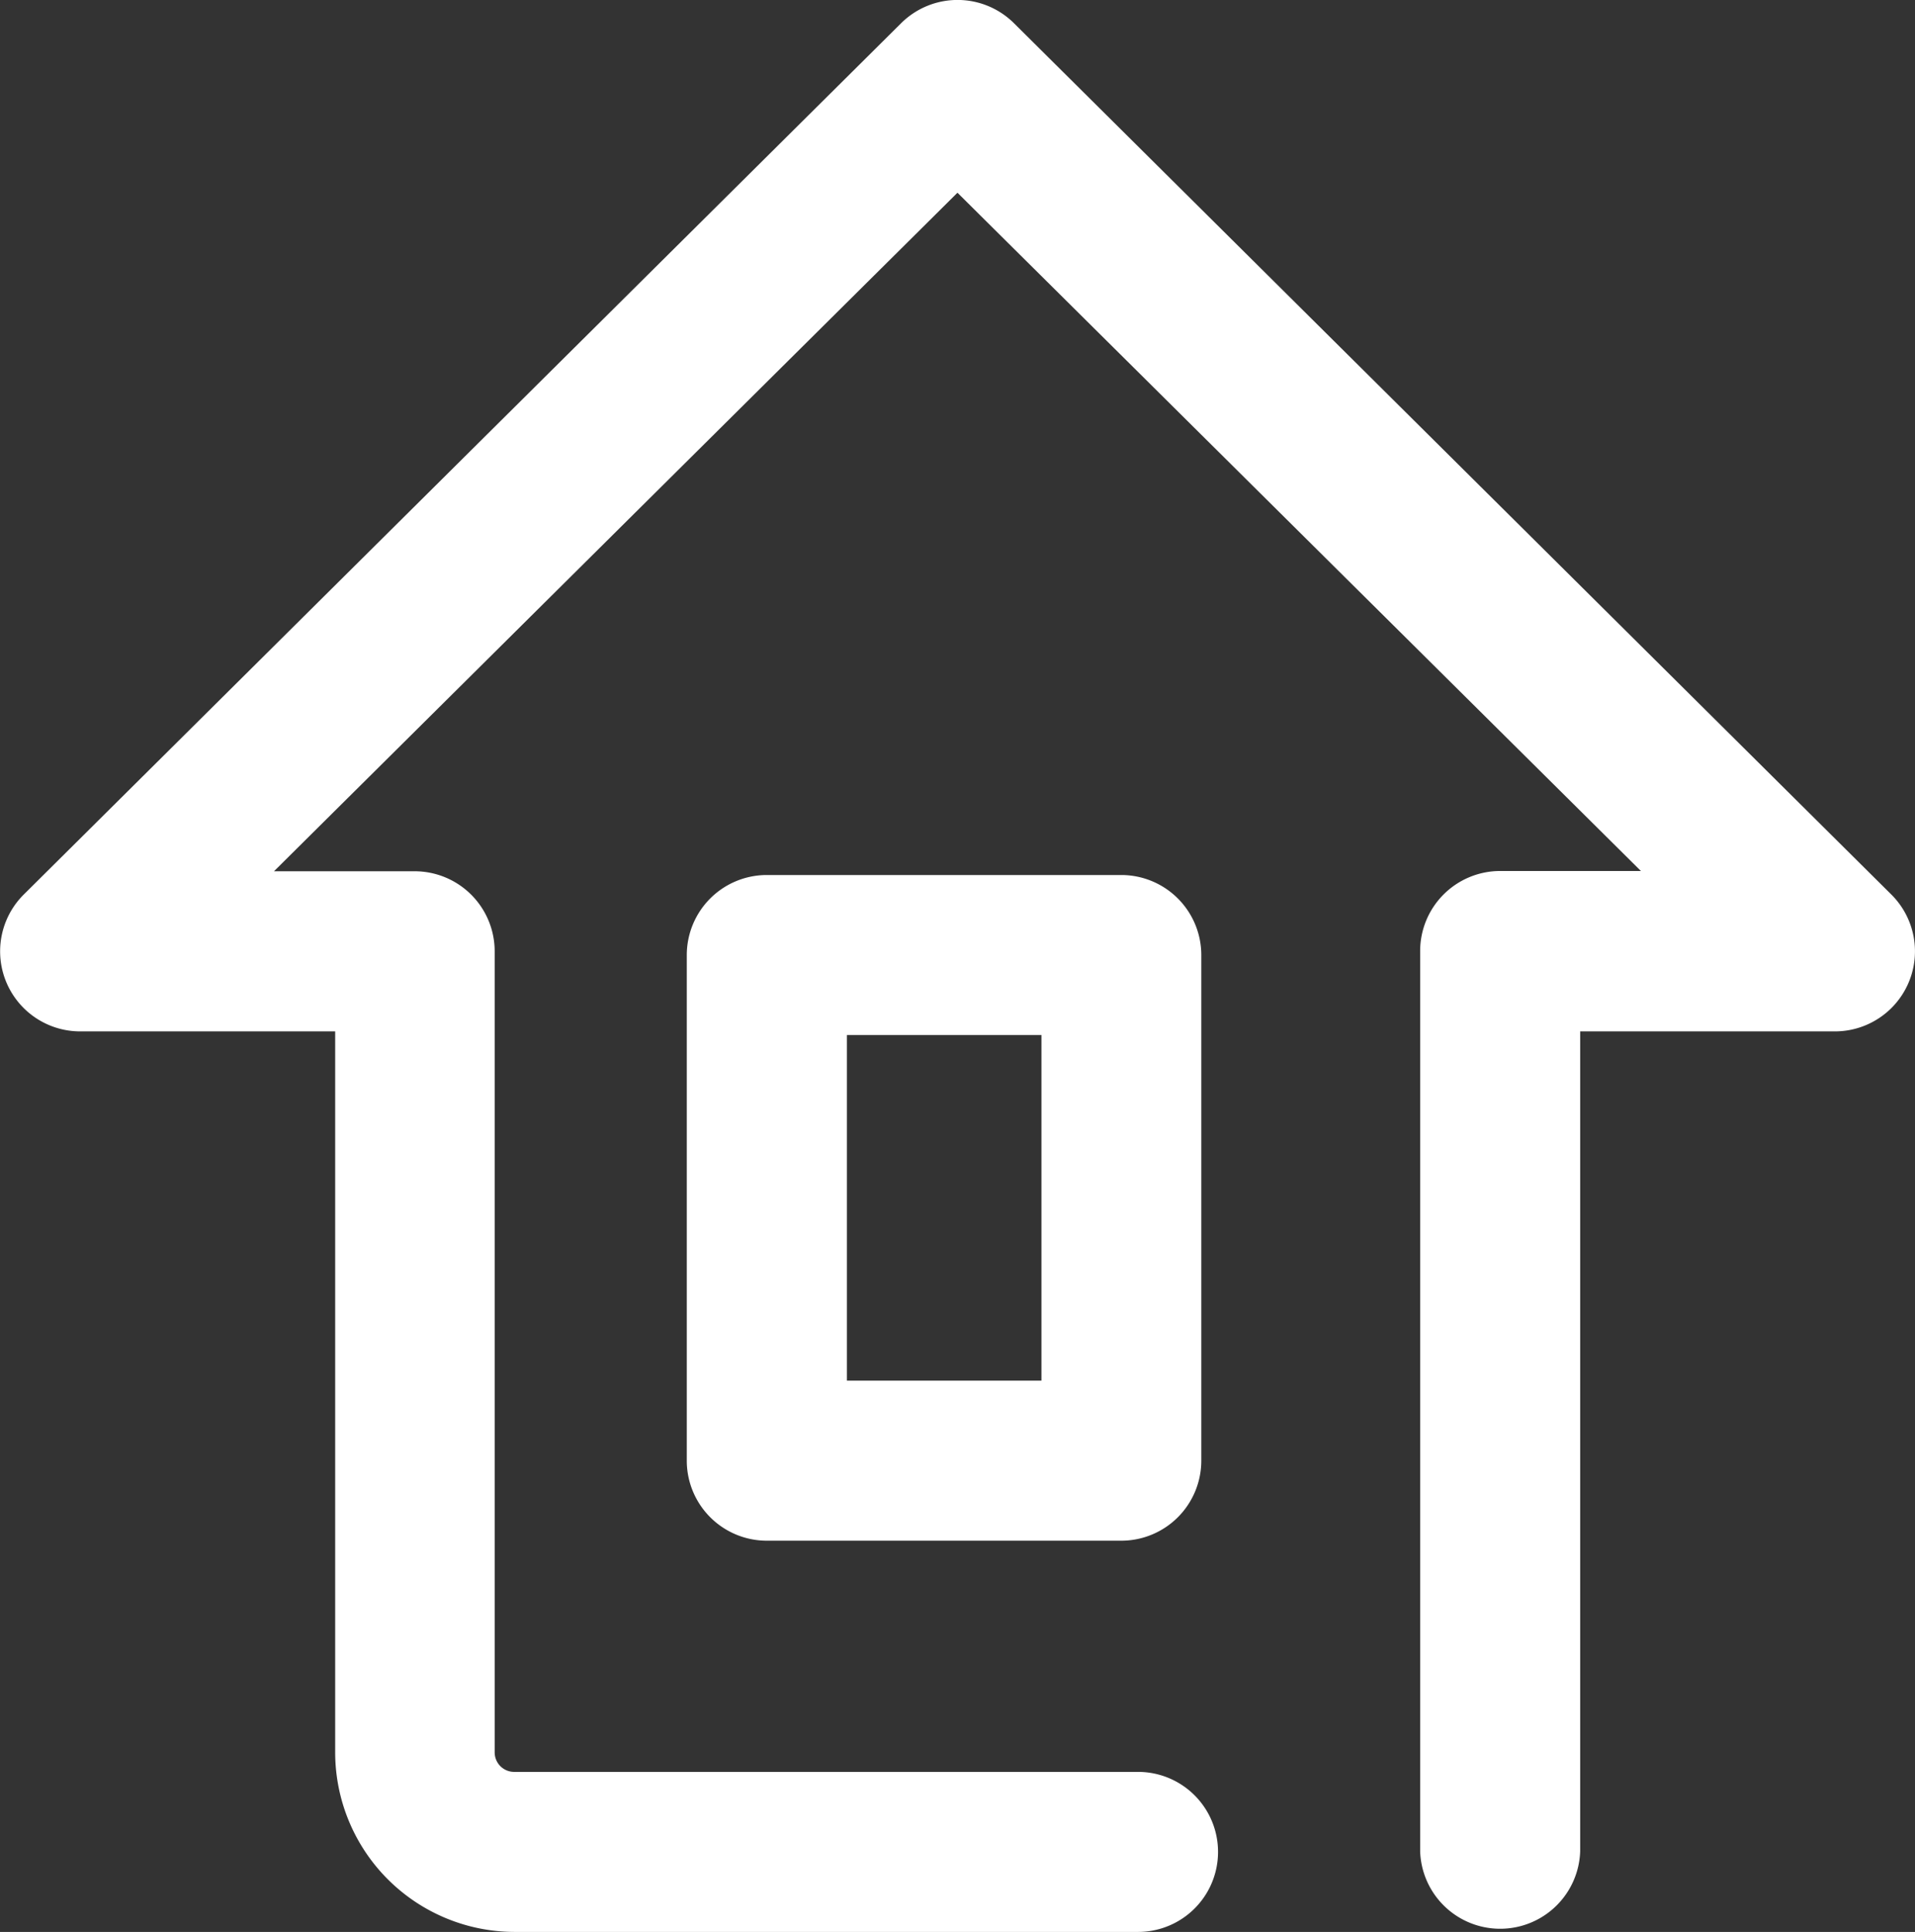
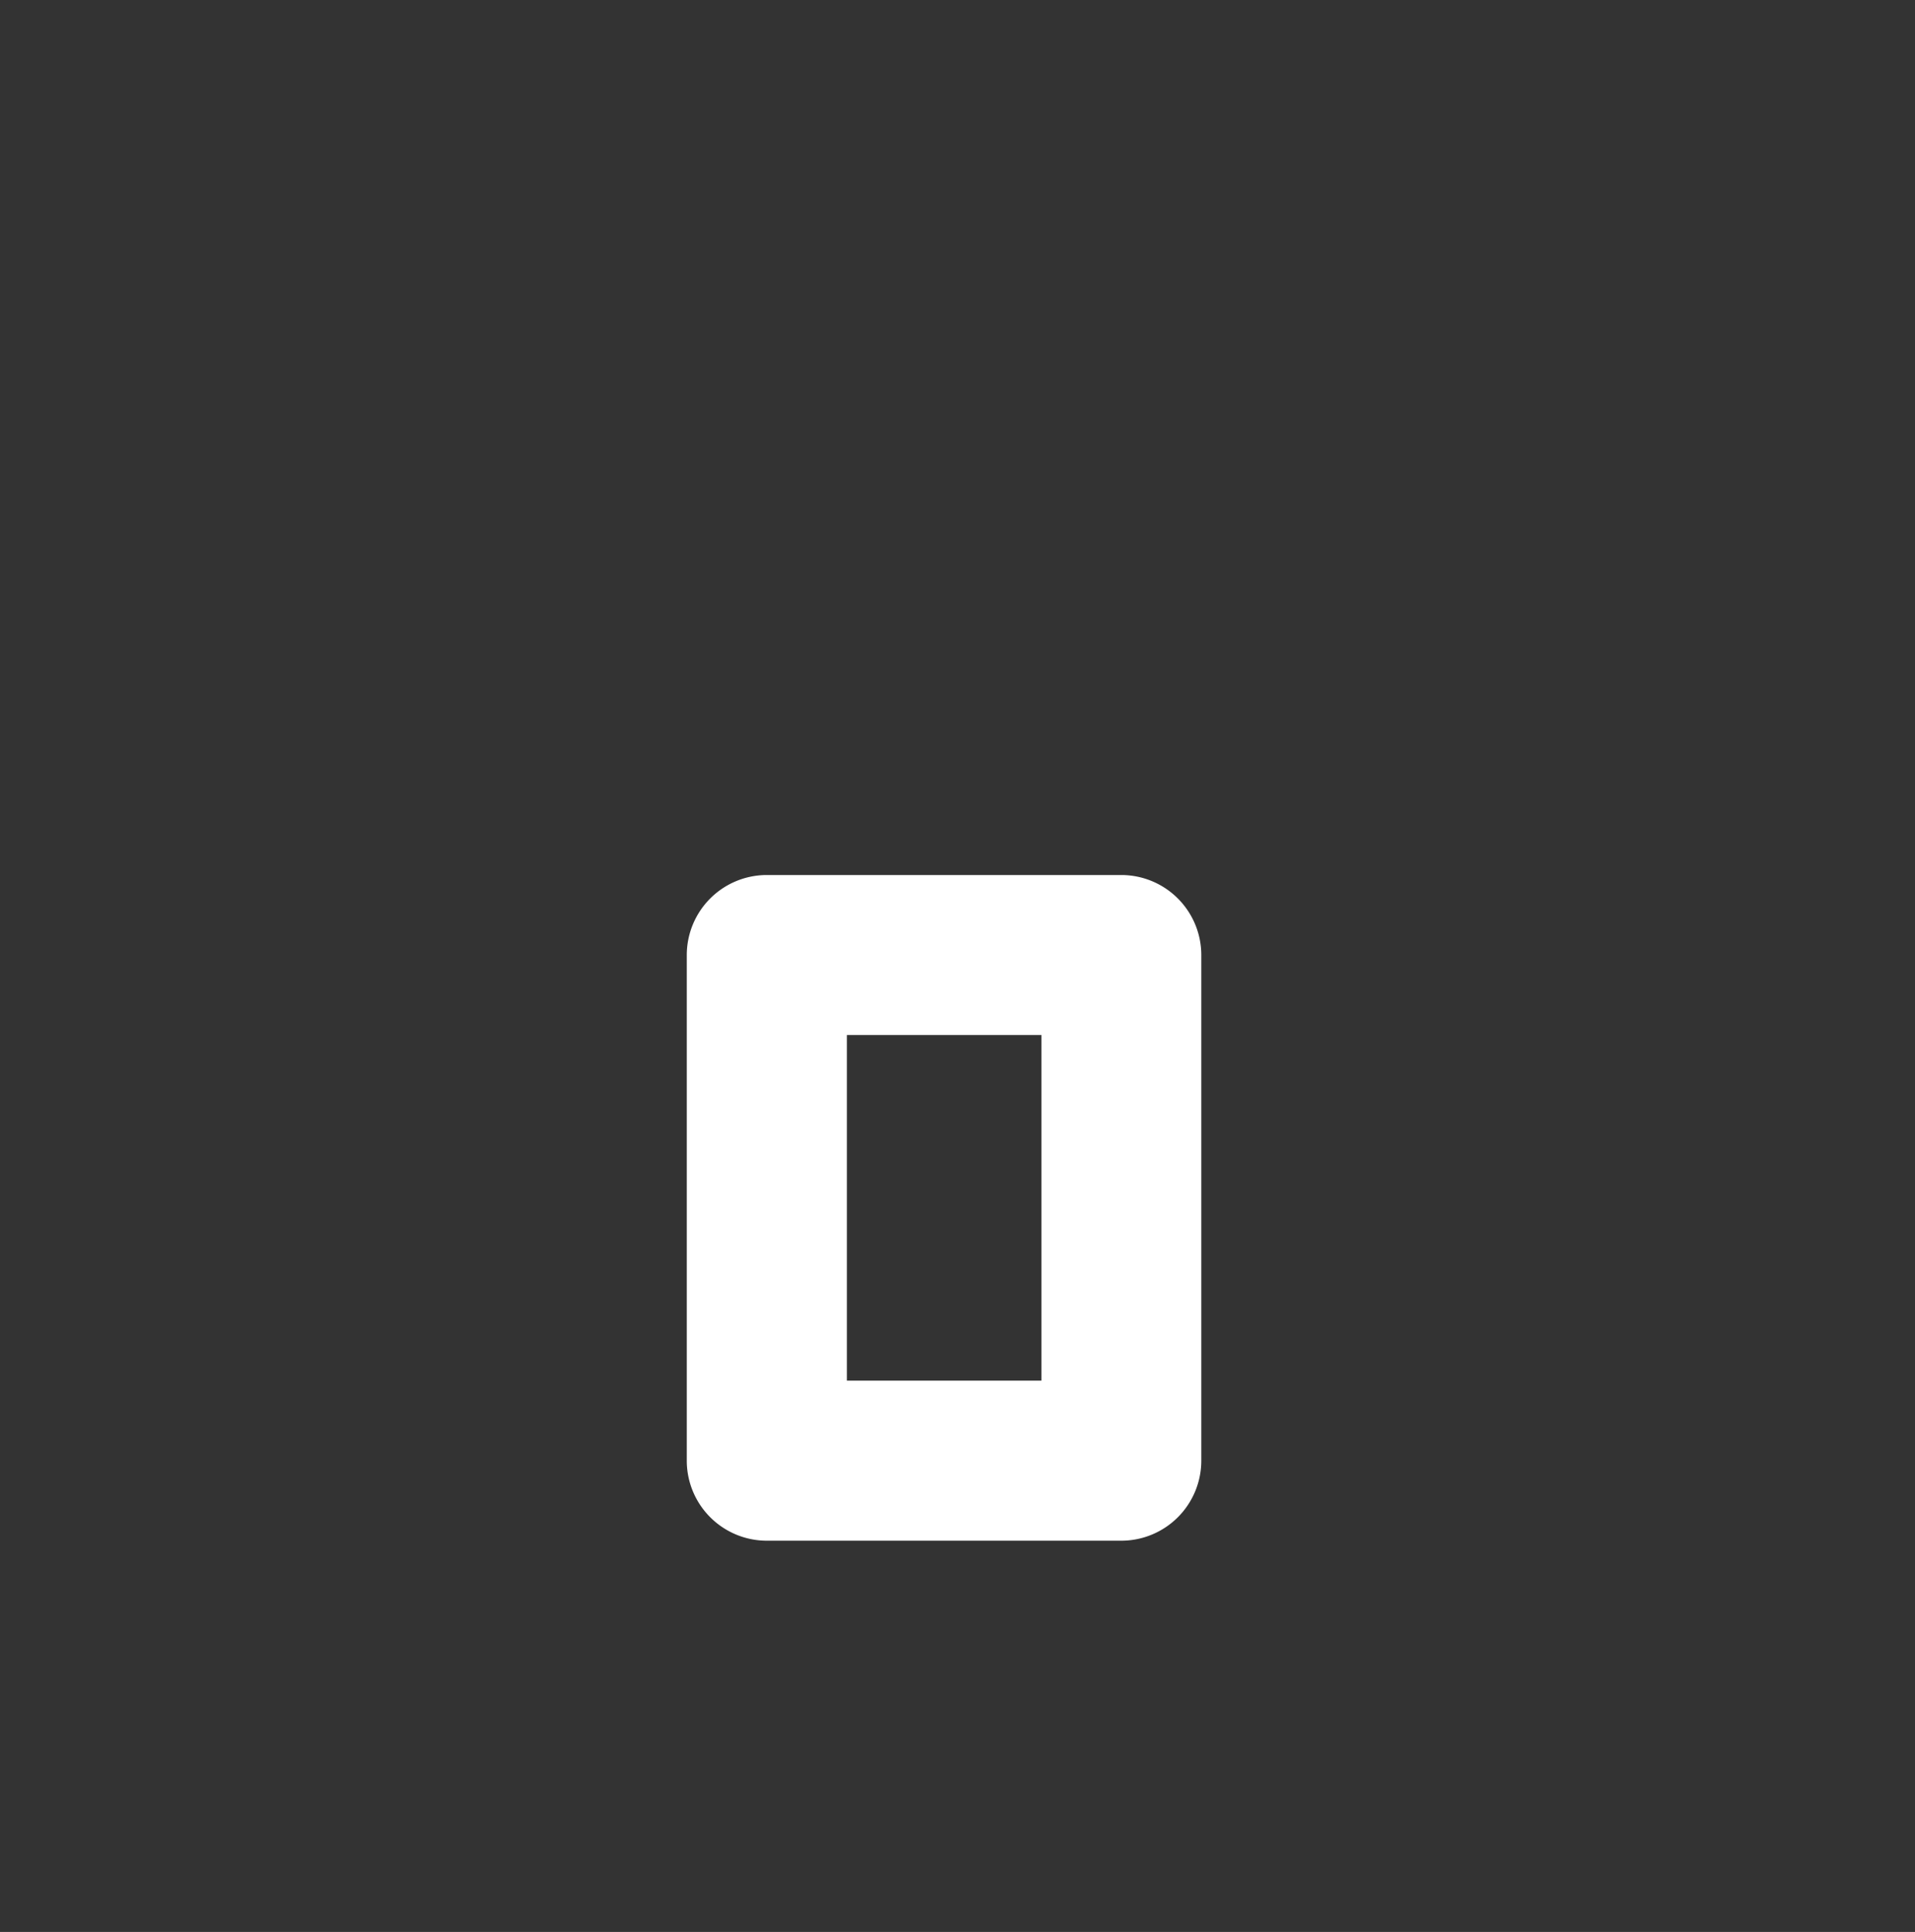
<svg xmlns="http://www.w3.org/2000/svg" width="21.911" height="22.103" viewBox="0 0 21.911 22.103">
  <rect x="0" y="0" width="21.911" height="22.103" fill="#333333" stroke="none" />
  <g id="Groupe_199" data-name="Groupe 199" transform="translate(-20.165 -19.969)">
    <g id="Groupe_197" data-name="Groupe 197" transform="translate(20.165 19.969)">
-       <path id="Tracé_200" data-name="Tracé 200" d="M33.188,42.072H26.05A2.056,2.056,0,0,1,24,40.019v-8.25H21.081a.916.916,0,0,1-.645-1.565l10.04-9.97a.916.916,0,0,1,1.29,0l10.04,9.97a.916.916,0,0,1-.645,1.565H38.245v9.381a.916.916,0,0,1-1.831,0v-10.3a.916.916,0,0,1,.916-.916h1.61L31.12,22.174,23.3,29.937h1.61a.916.916,0,0,1,.915.916v9.166a.223.223,0,0,0,.222.222h7.139a.915.915,0,1,1,0,1.831Z" transform="translate(-20.165 -19.969)" fill="#fff" />
-     </g>
+       </g>
    <g id="Groupe_198" data-name="Groupe 198" transform="translate(28.024 29.98)">
      <path id="Tracé_201" data-name="Tracé 201" d="M41.174,48.014H37.116A.916.916,0,0,1,36.2,47.1V41.314a.916.916,0,0,1,.915-.916h4.057a.916.916,0,0,1,.915.916V47.1A.916.916,0,0,1,41.174,48.014Zm-3.142-1.831h2.226V42.229H38.032Z" transform="translate(-36.201 -40.398)" fill="#fff" />
    </g>
  </g>
</svg>